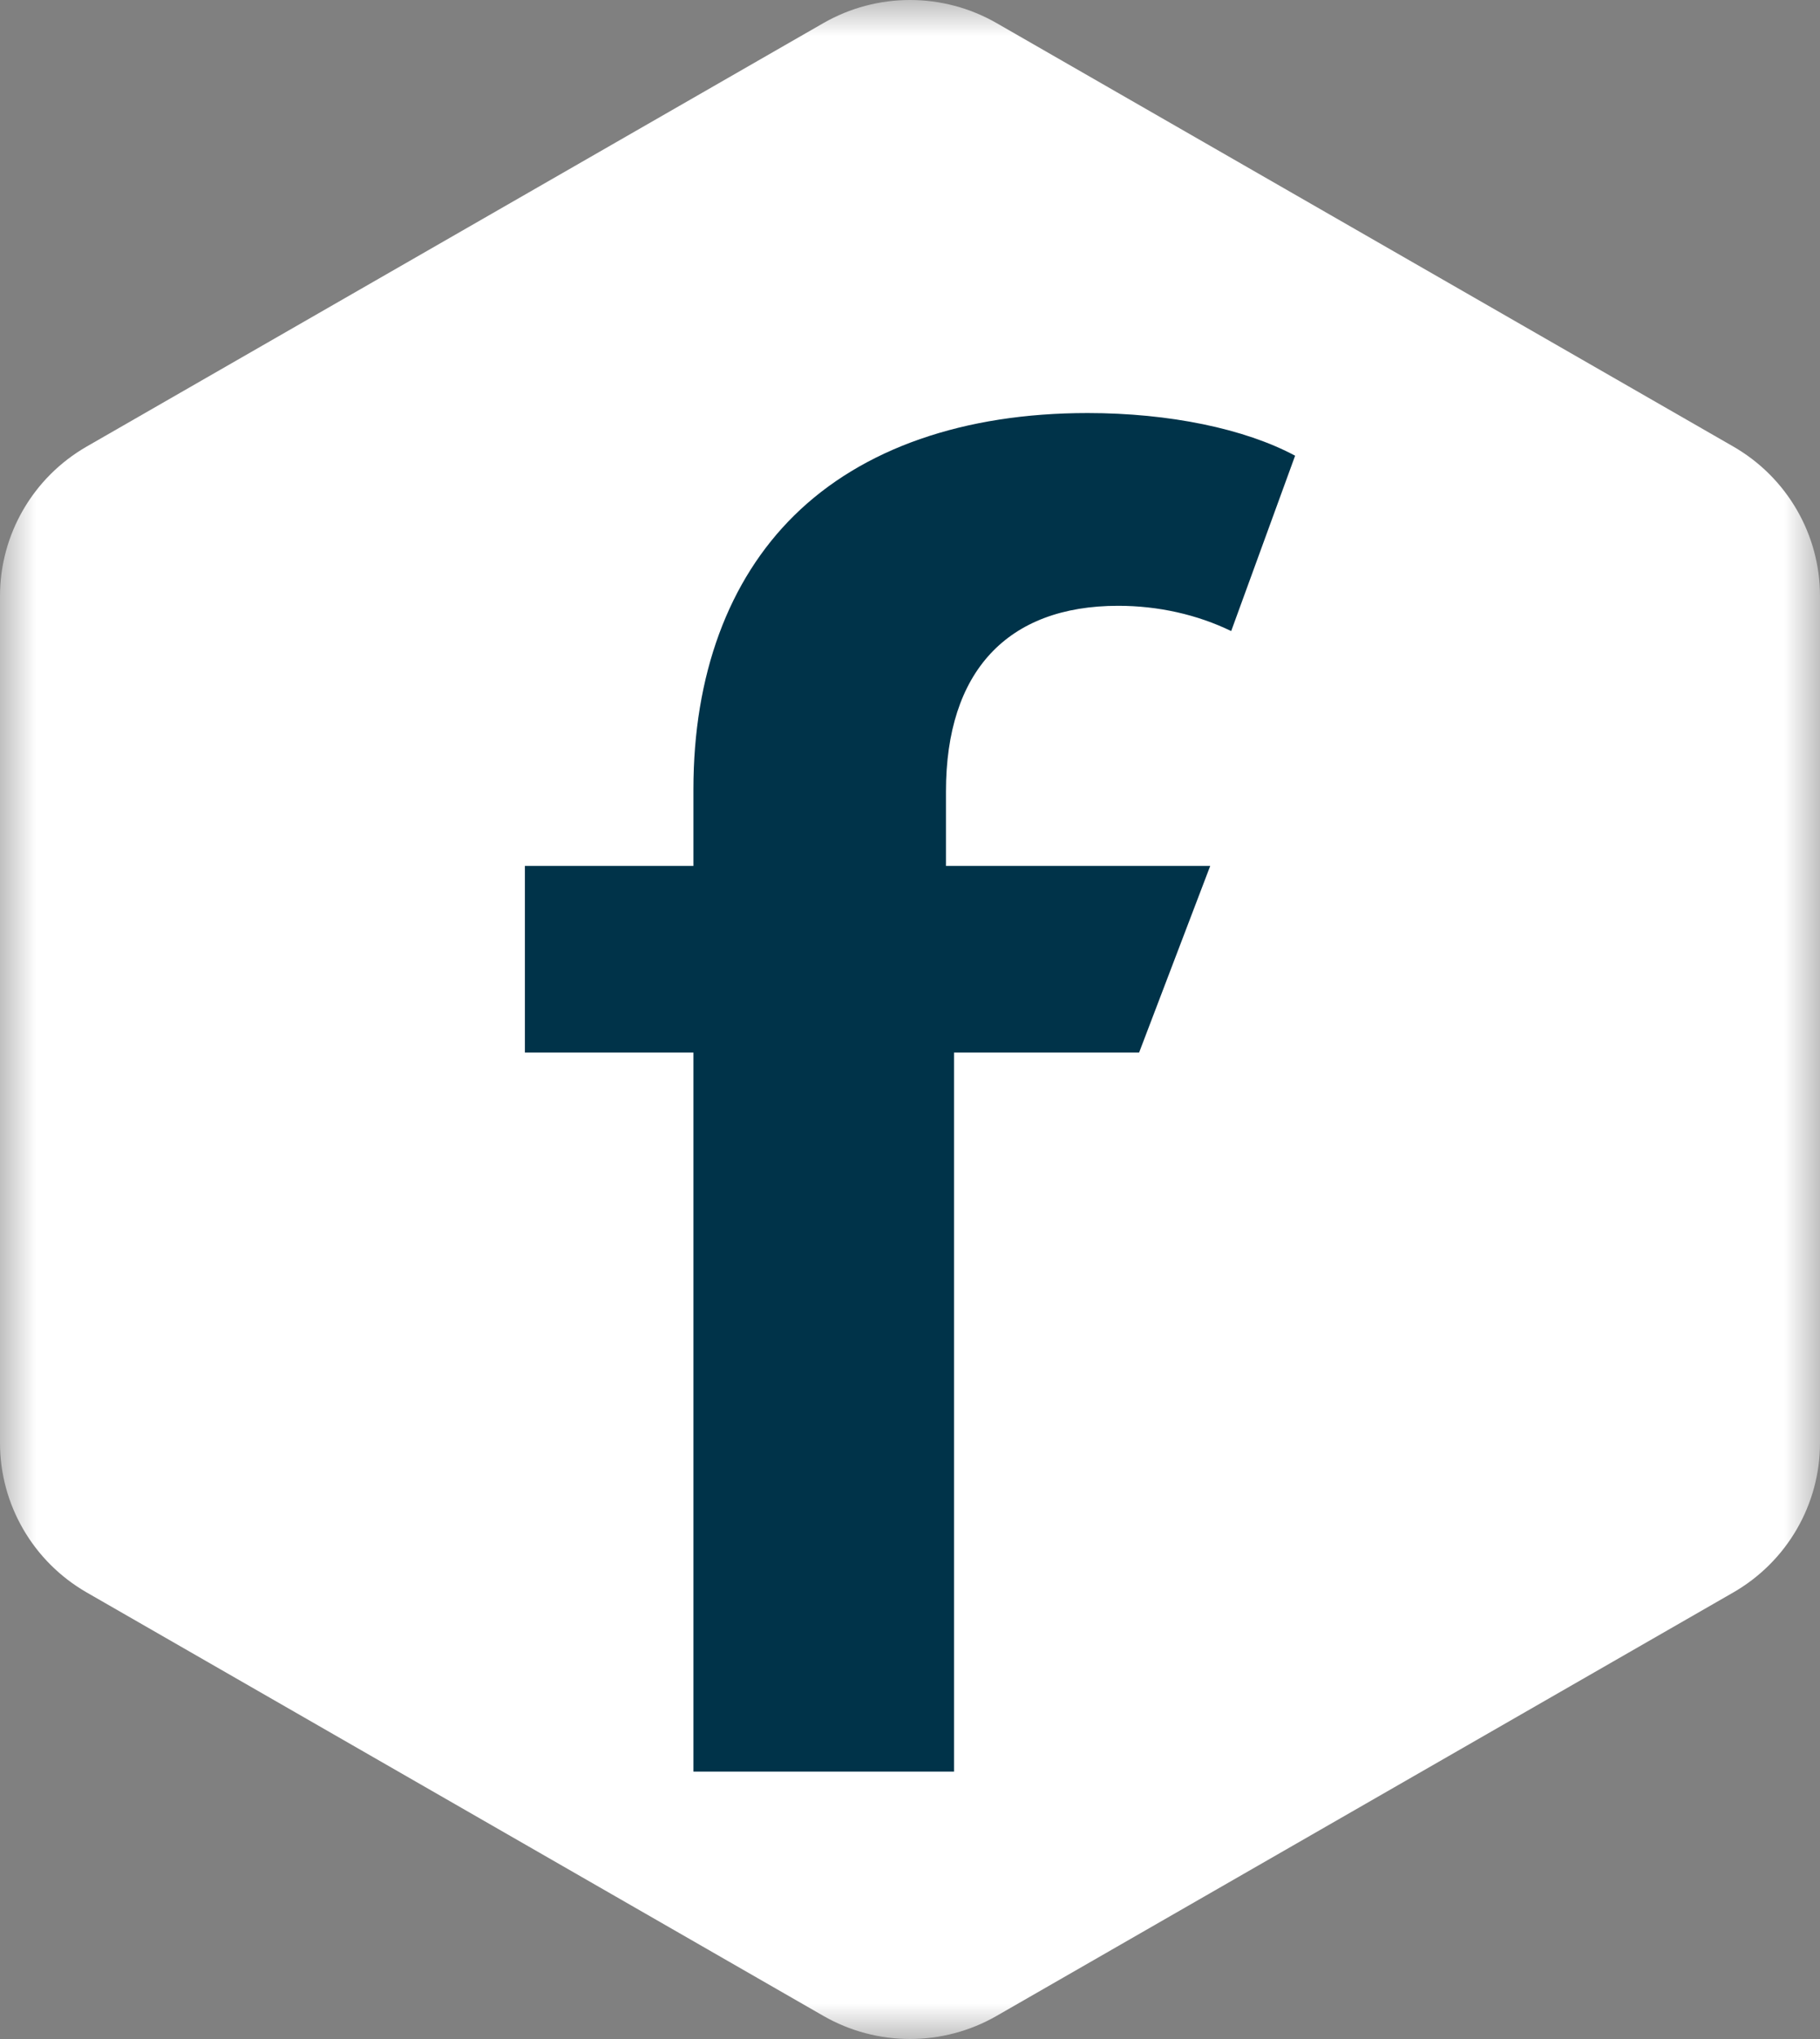
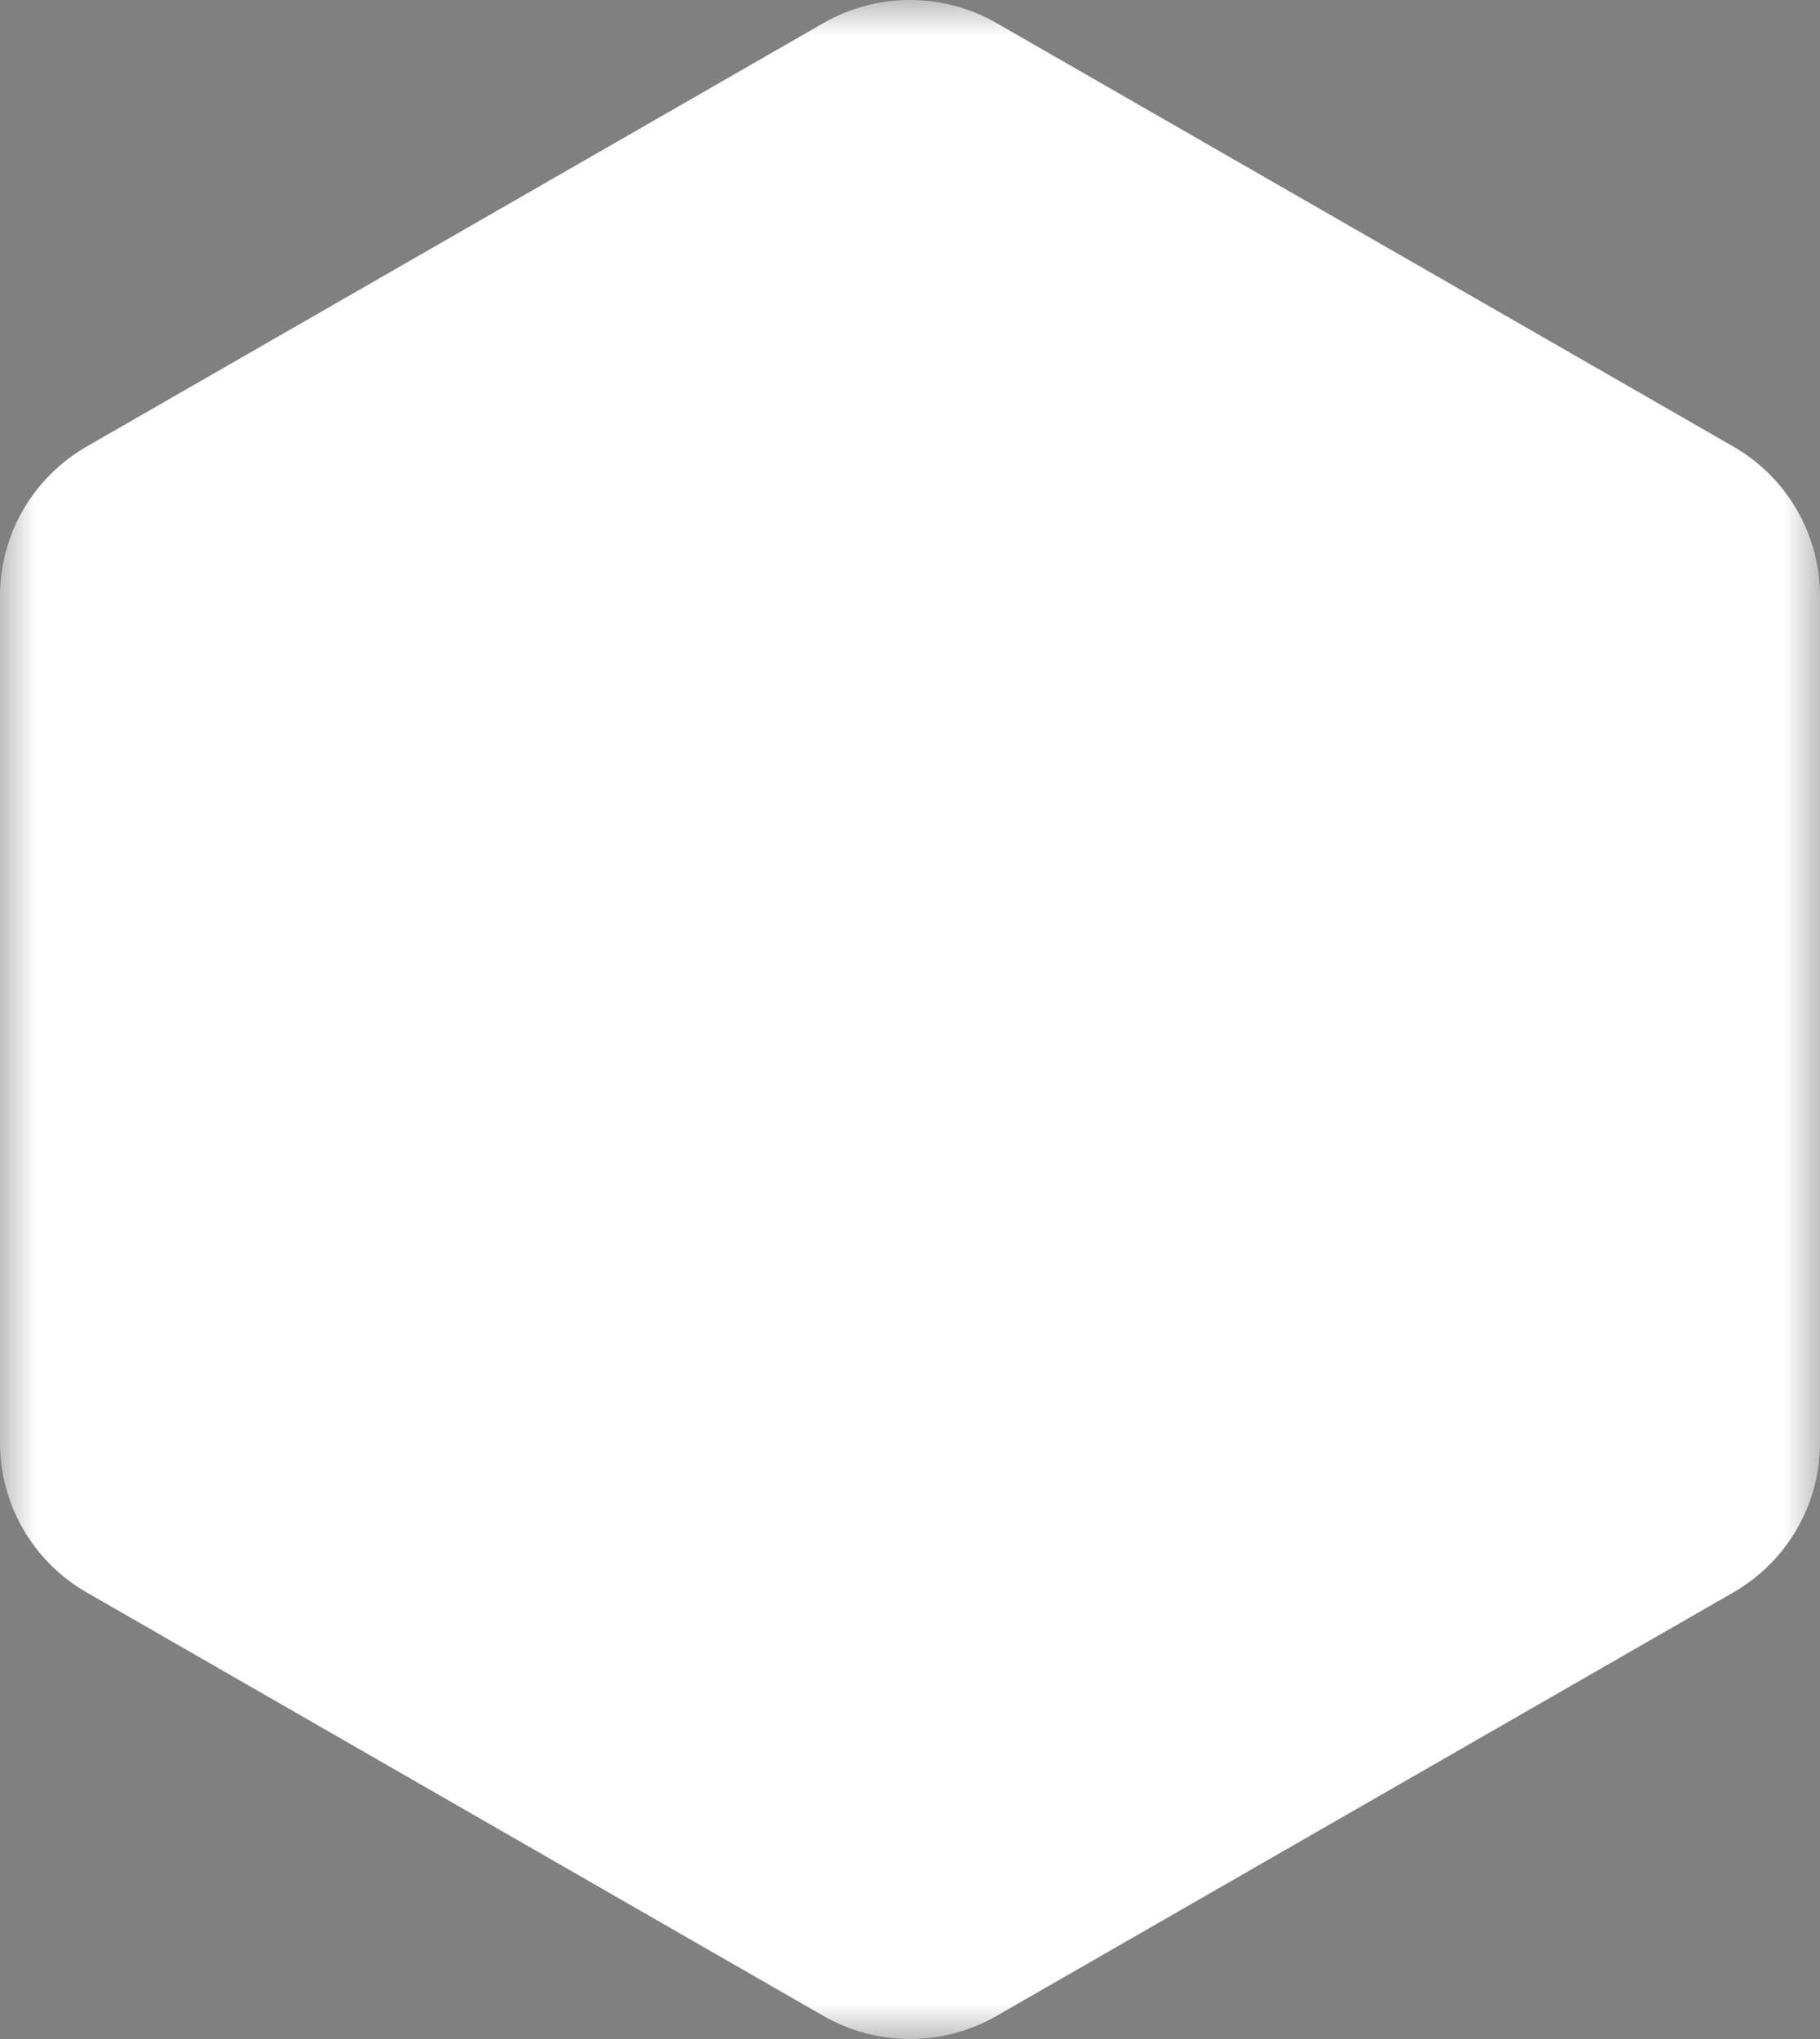
<svg xmlns="http://www.w3.org/2000/svg" xmlns:xlink="http://www.w3.org/1999/xlink" width="25px" height="28px" viewBox="0 0 25 28" version="1.1">
  <rect x="0" y="0" width="25" height="28" fill="#808080" stroke="none" />
  <title>fb</title>
  <defs>
    <polygon id="path-1" points="0 0 25 0 25 28 0 28" />
  </defs>
  <g id="Page-1" stroke="none" stroke-width="1" fill="none" fill-rule="evenodd">
    <g id="Basic-Interior" transform="translate(-182, -11239)">
      <g id="Footer" transform="translate(0, 11092)">
        <g id="Social-Hexagons" transform="translate(102, 147)">
          <g id="fb" transform="translate(80, 0)">
            <g id="Group-3">
              <mask id="mask-2" fill="white">
                <use xlink:href="#path-1" />
              </mask>
              <g id="Clip-2" />
              <path d="M25,19.815 L25,8.185 C25,7.338 24.546,6.556 23.809,6.132 L13.691,0.318 C12.954,-0.106 12.046,-0.106 11.309,0.318 L1.191,6.132 C0.454,6.556 -1.02278813e-05,7.338 -1.02278813e-05,8.185 L-1.02278813e-05,19.815 C-1.02278813e-05,20.662 0.454,21.444 1.191,21.868 L11.309,27.682 C12.046,28.106 12.954,28.106 13.691,27.682 L23.809,21.868 C24.546,21.444 25,20.662 25,19.815" id="Fill-1" fill="#FFFFFF" mask="url(#mask-2)" />
            </g>
-             <path d="M12.994,10.868 L12.994,11.891 L16.624,11.891 L15.647,14.454 L13.105,14.454 L13.105,24.328 L9.525,24.328 L9.525,14.454 L7.21,14.454 L7.21,11.891 L9.525,11.891 L9.525,10.84 C9.525,9.271 10.004,7.97 10.91,7.078 C11.844,6.158 13.238,5.672 14.94,5.672 C16.061,5.672 17.099,5.887 17.79,6.258 L16.912,8.666 C16.446,8.44 15.911,8.319 15.359,8.319 C13.834,8.319 12.994,9.225 12.994,10.868" id="Fill-4" fill="#003349" />
          </g>
        </g>
      </g>
    </g>
  </g>
</svg>